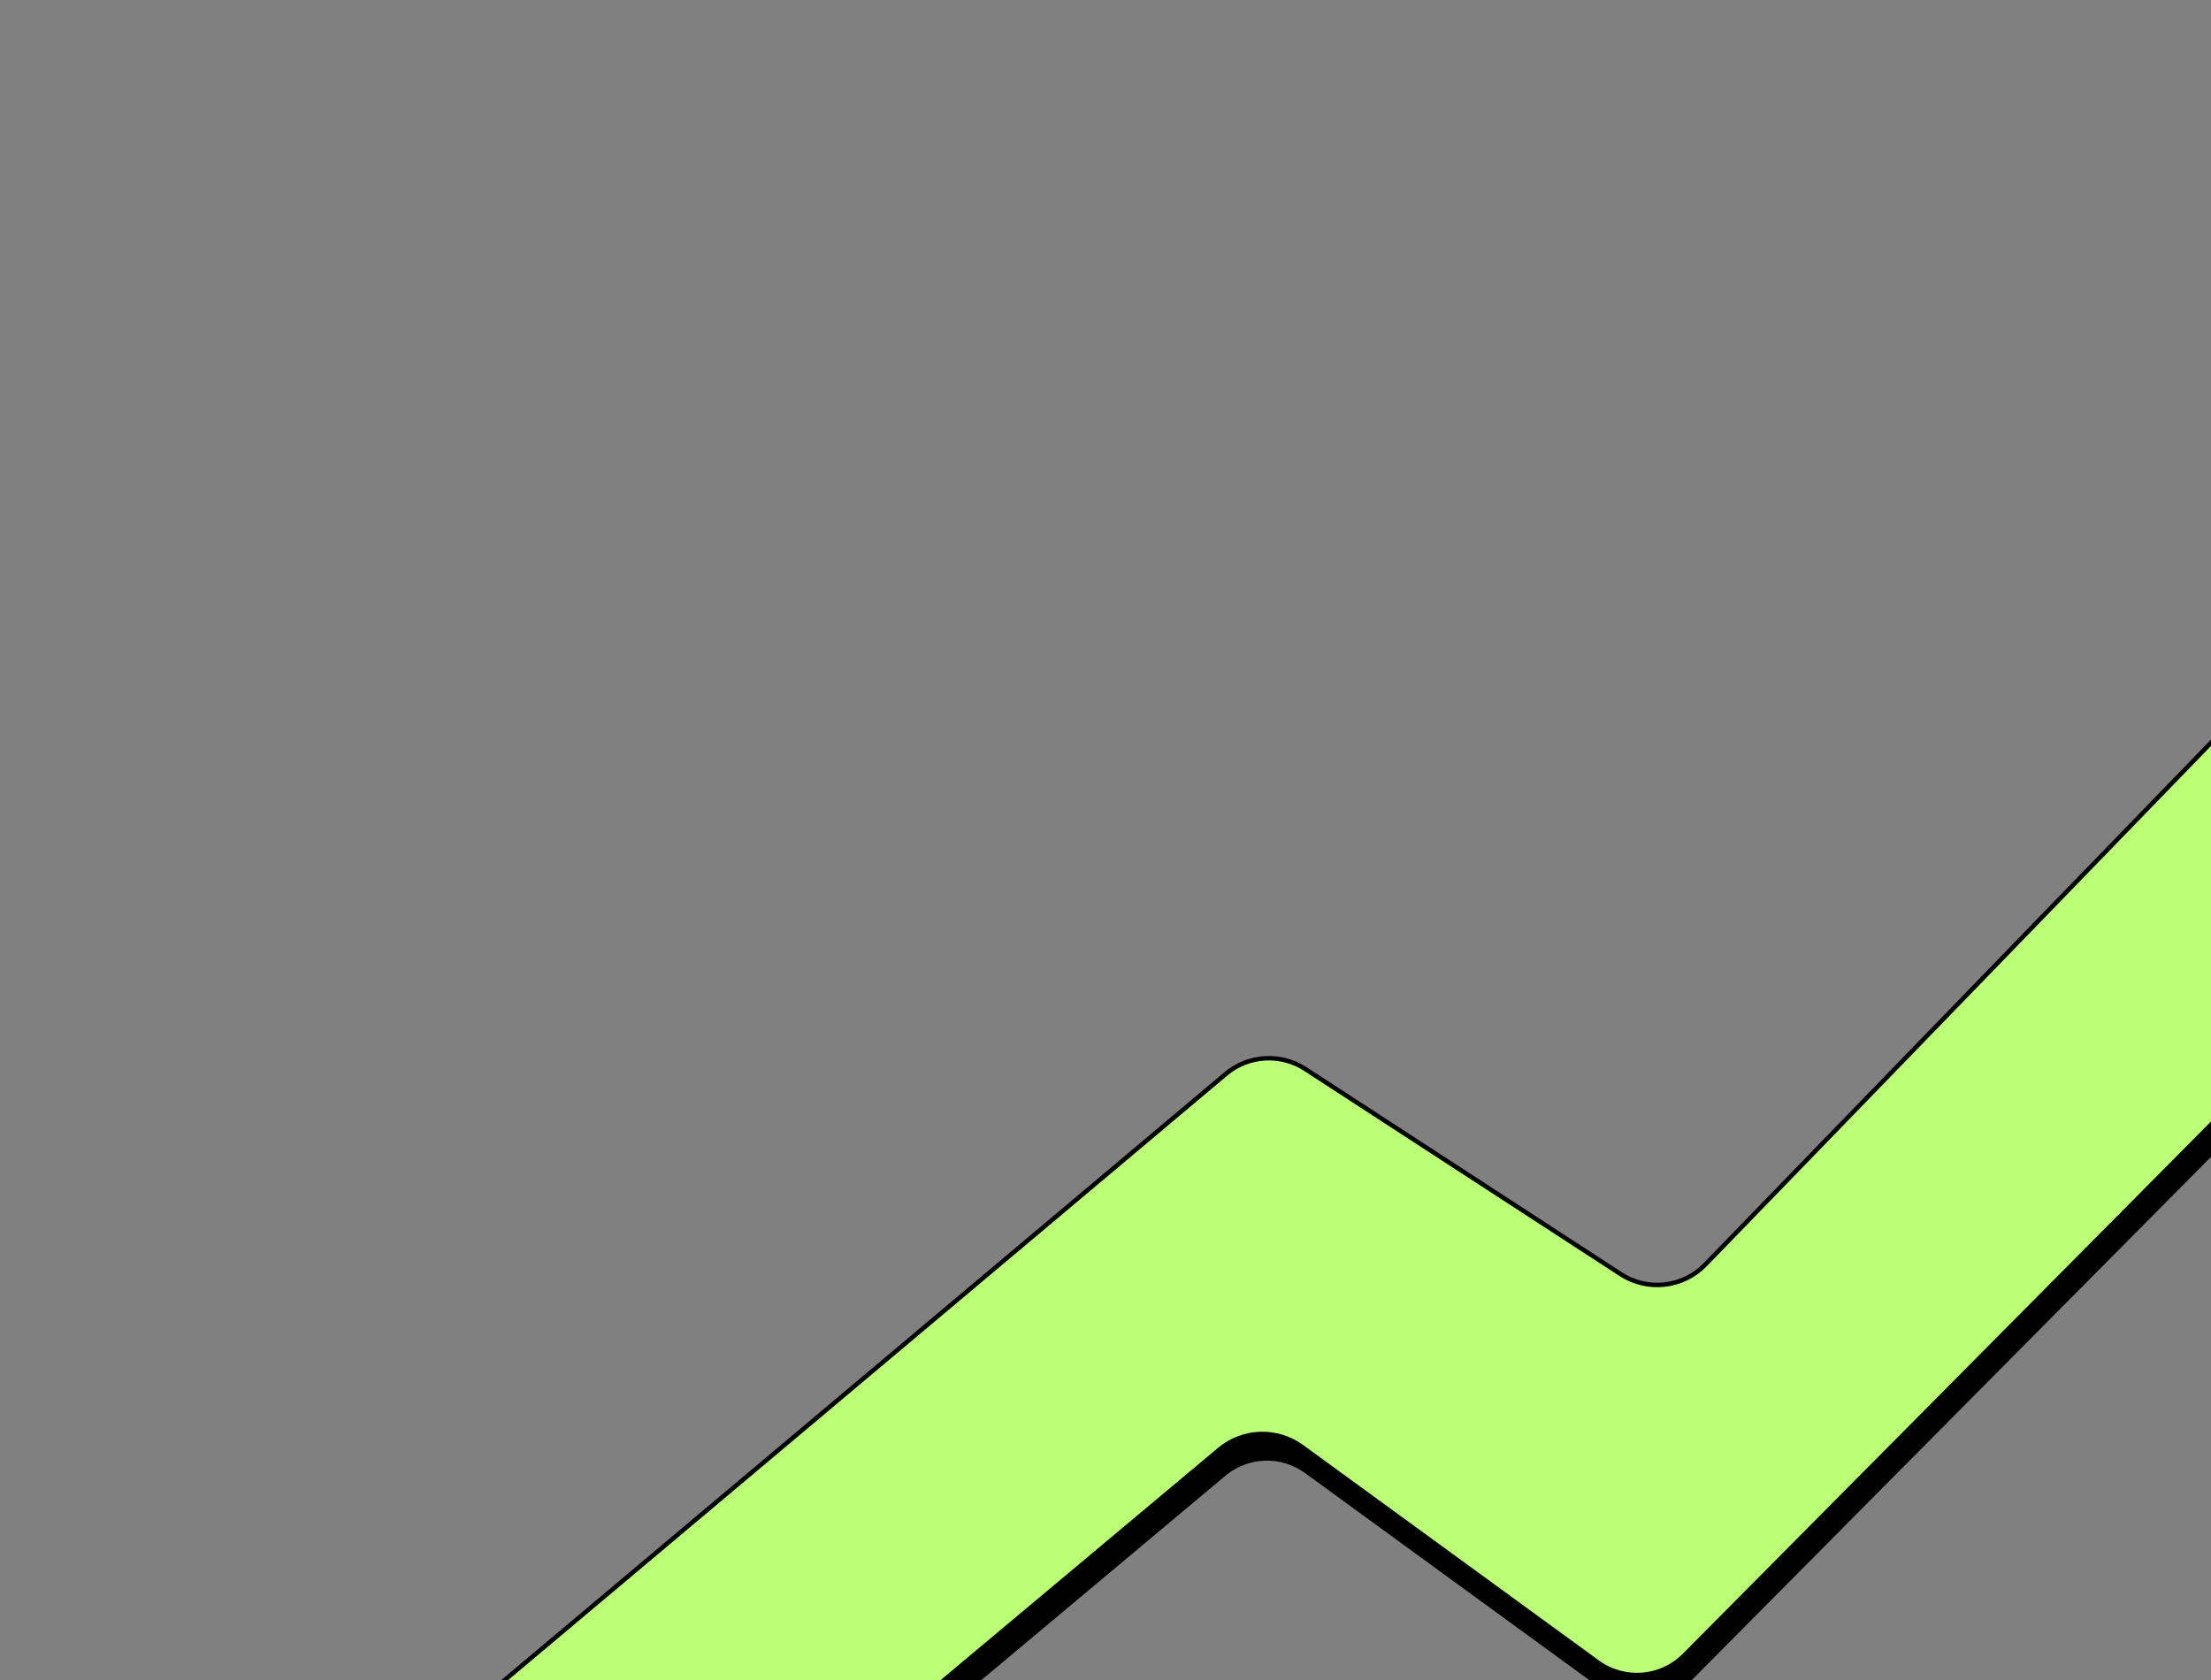
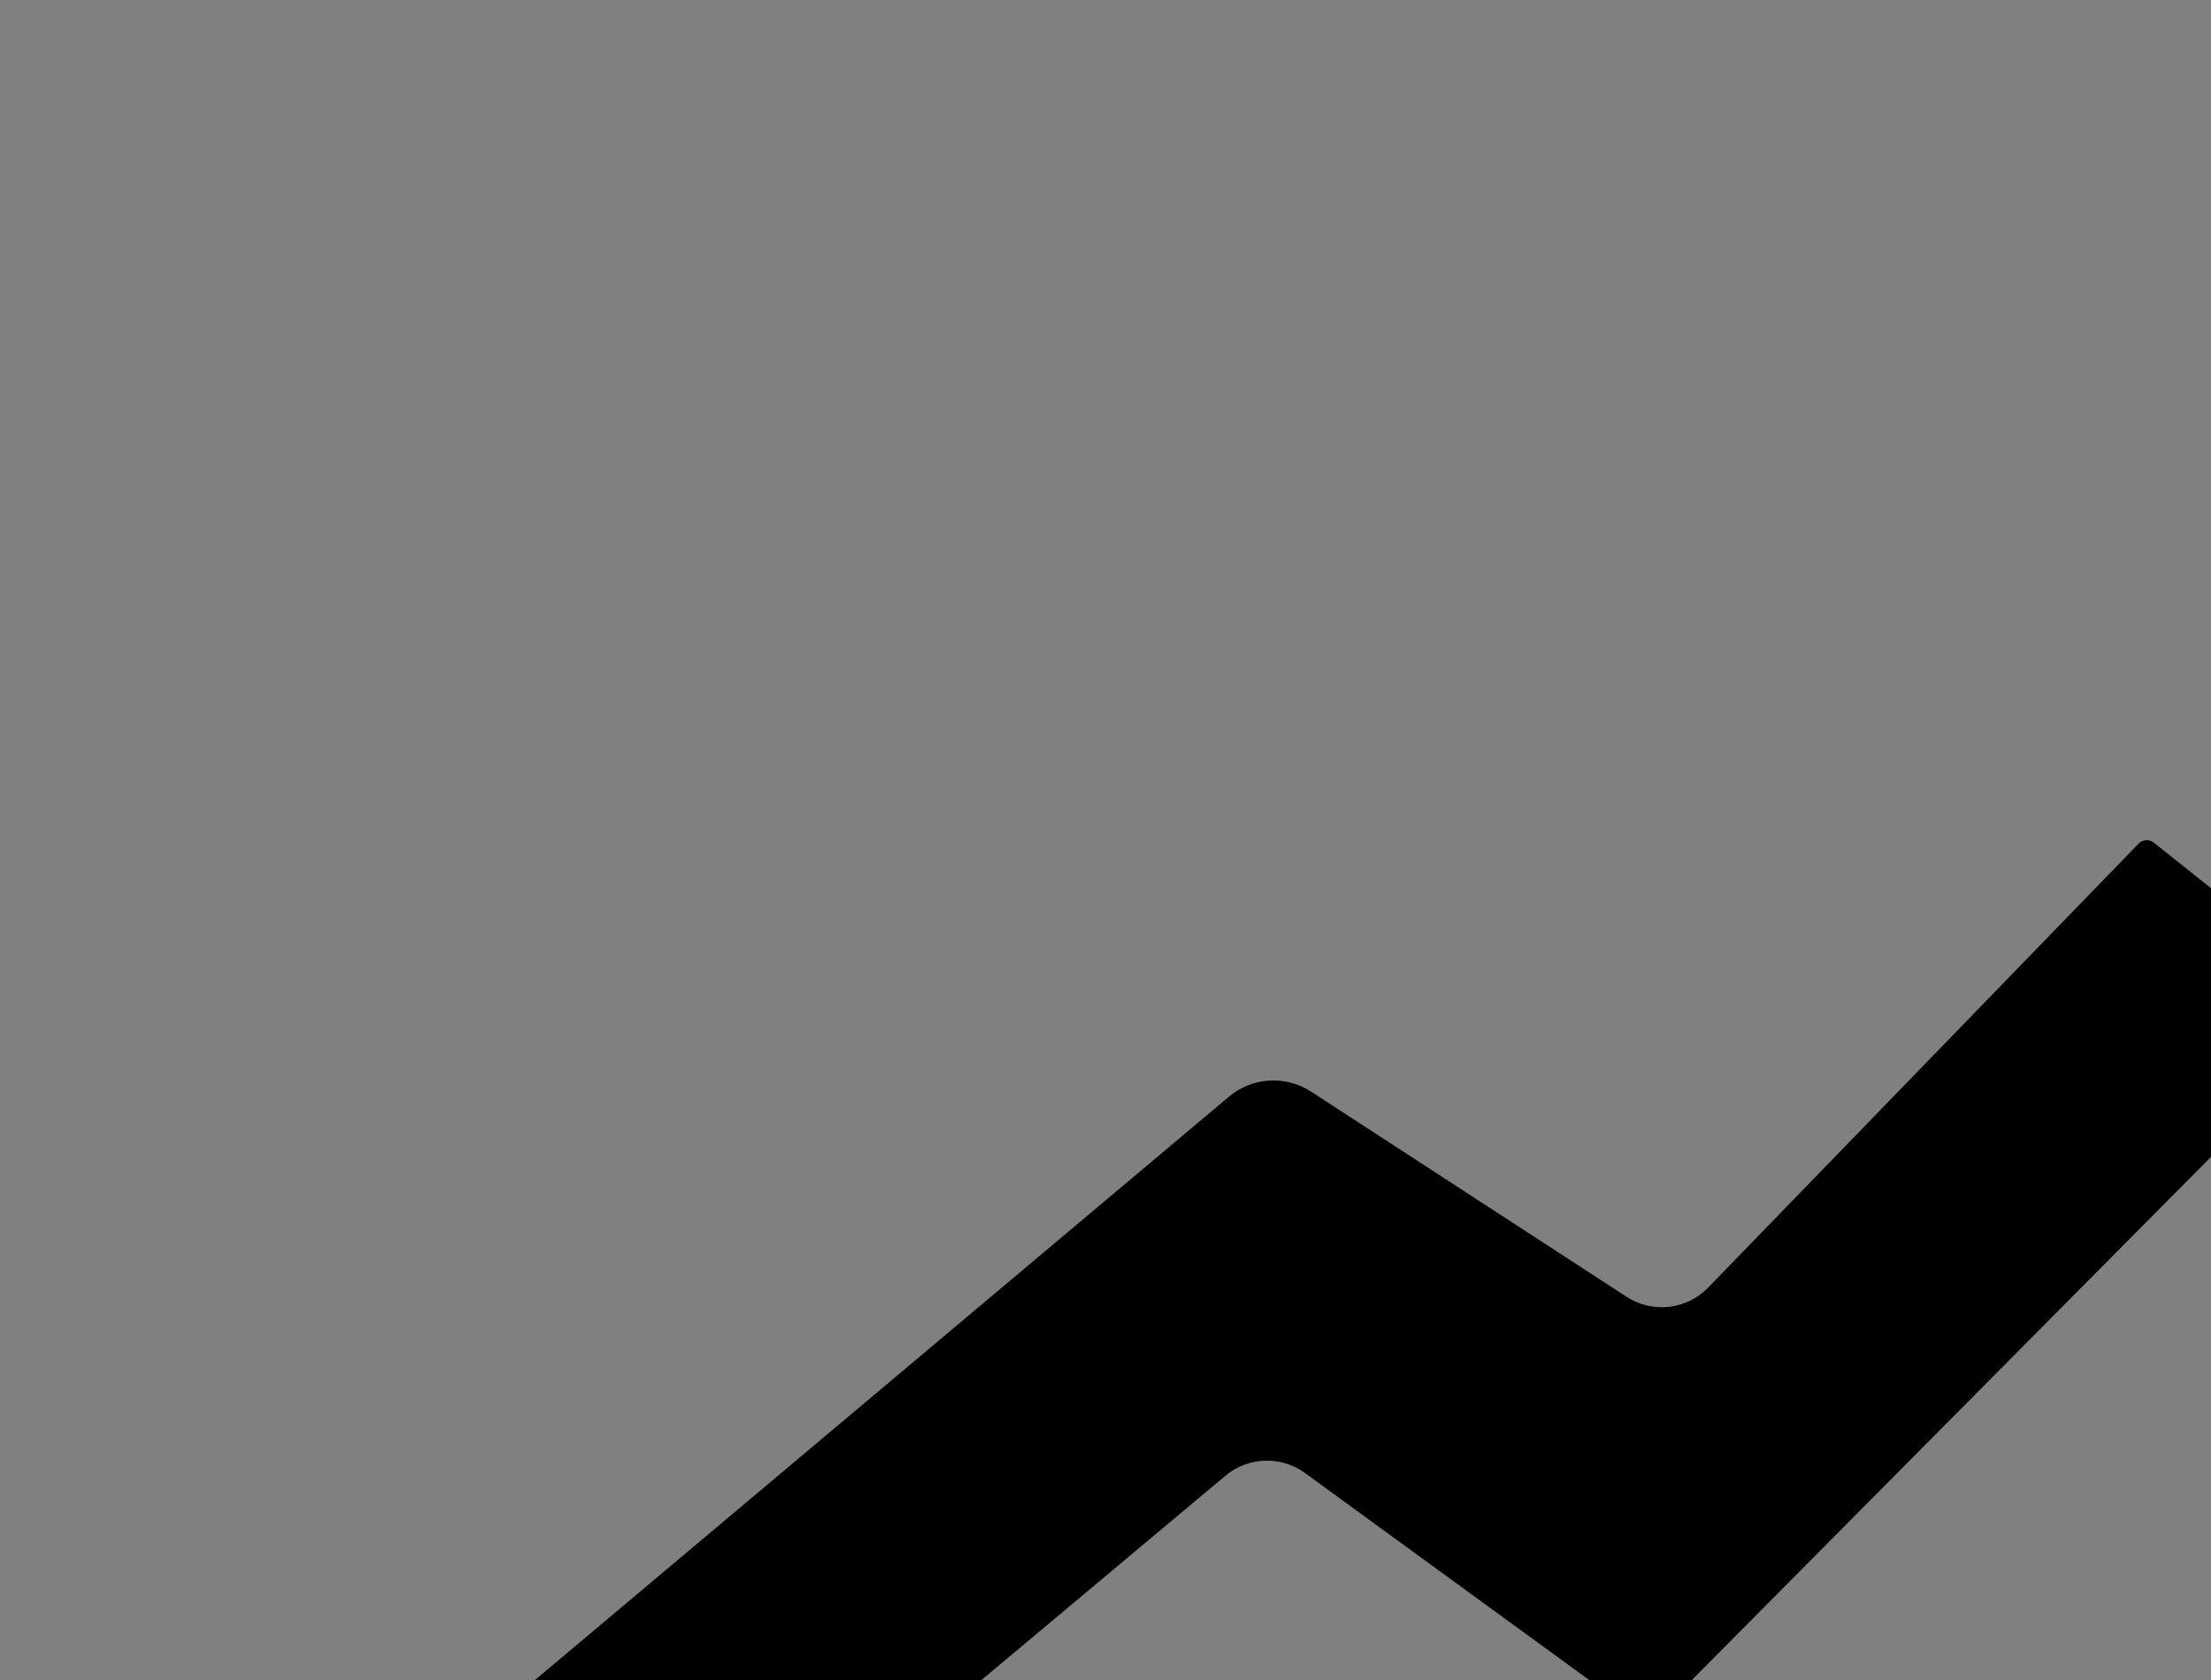
<svg xmlns="http://www.w3.org/2000/svg" width="496" height="377" viewBox="0 0 496 377" fill="none">
  <rect x="0" y="0" width="496" height="377" fill="#808080" stroke="none" />
  <path d="M383.561 289.255L480.148 189.614C480.864 188.875 482.024 188.801 482.829 189.441L526.936 224.55C527.868 225.291 527.949 226.678 527.11 227.523L378.889 376.905C373.671 382.164 365.395 382.826 359.408 378.463L293.052 330.116C287.485 326.059 279.87 326.316 274.589 330.739L137.356 445.662C136.64 446.261 135.605 446.286 134.861 445.72L86.52 408.96C85.5 408.184 85.463 406.662 86.444 405.837L276.018 246.453C281.073 242.203 288.313 241.759 293.85 245.36L364.612 291.388C370.626 295.3 378.568 294.406 383.561 289.255Z" fill="black" stroke="black" />
-   <path d="M382.542 283.762L498.956 163.612C499.938 162.599 501.633 162.894 502.215 164.18L527.095 219.196C527.436 219.951 527.276 220.84 526.692 221.428L377.869 371.416C372.651 376.675 364.375 377.337 358.388 372.974L292.033 324.627C286.465 320.571 278.85 320.828 273.569 325.25L136.336 440.173C135.621 440.773 134.585 440.797 133.842 440.232L85.501 403.471C84.481 402.695 84.443 401.173 85.424 400.348L274.998 240.964C280.053 236.714 287.294 236.27 292.83 239.871L363.59 285.898C369.605 289.811 377.548 288.915 382.542 283.762Z" fill="#BAFF75" stroke="black" />
</svg>